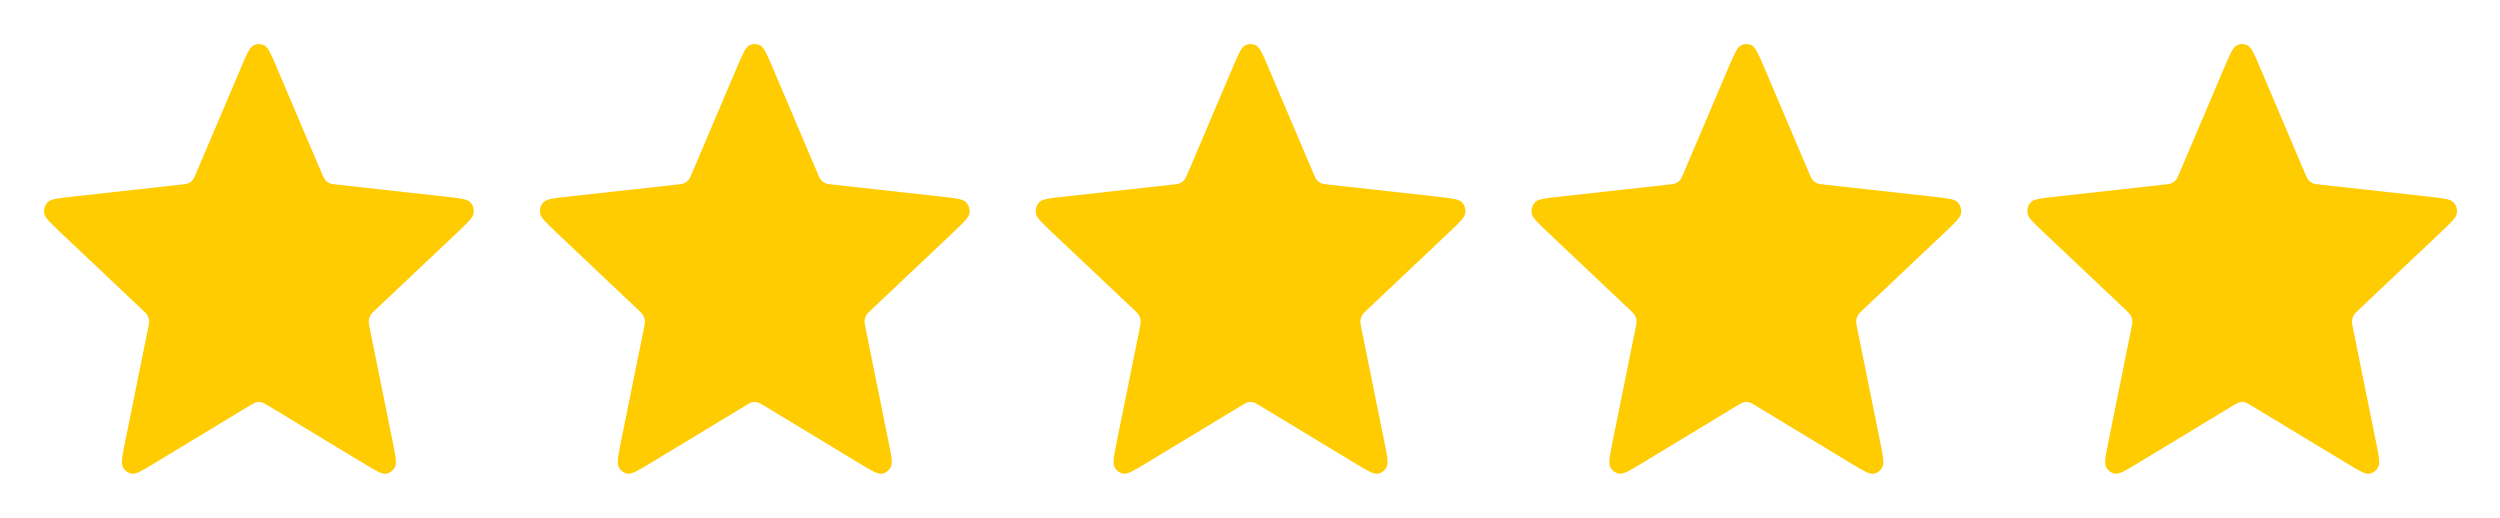
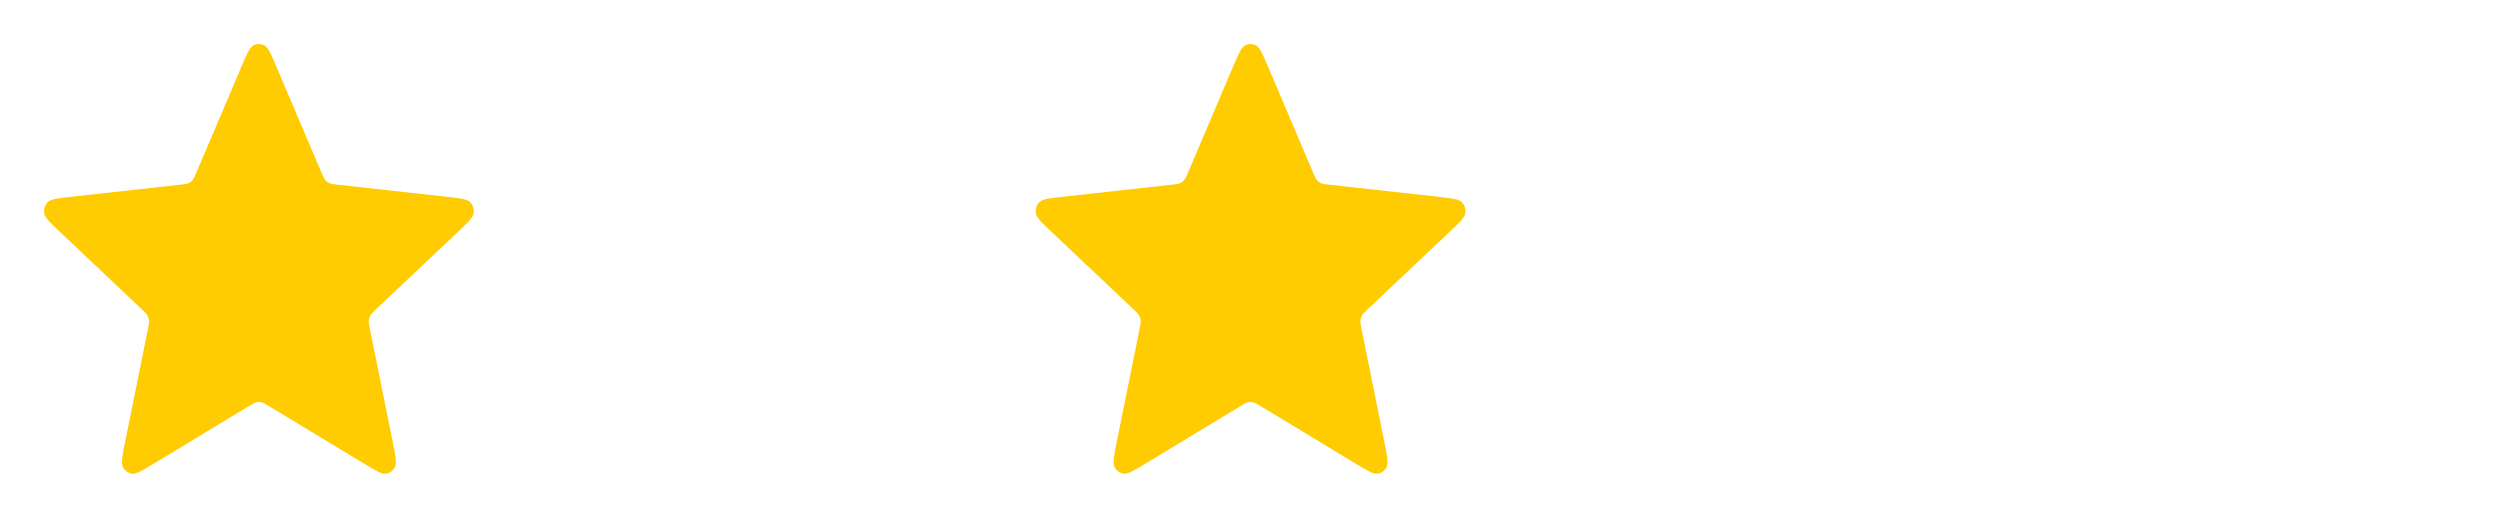
<svg xmlns="http://www.w3.org/2000/svg" viewBox="5458.667 4840 75.633 15.667">
  <path fill="#FFCC02" stroke="none" fill-opacity="1" stroke-width="1.333" stroke-opacity="1" alignment-baseline="baseline" baseline-shift="baseline" font-size-adjust="none" id="tSvg180ee6a9551" title="Path 1" d="M 5465.963 4842.035 C 5466.133 4841.635 5466.218 4841.435 5466.337 4841.373 C 5466.44 4841.32 5466.56 4841.32 5466.663 4841.373 C 5466.782 4841.435 5466.867 4841.635 5467.037 4842.035 C 5467.489 4843.098 5467.941 4844.161 5468.393 4845.224 C 5468.443 4845.342 5468.468 4845.402 5468.507 4845.447 C 5468.541 4845.487 5468.584 4845.519 5468.631 4845.541 C 5468.684 4845.566 5468.745 4845.573 5468.868 4845.586 C 5469.972 4845.708 5471.075 4845.831 5472.179 4845.953 C 5472.595 4845.999 5472.803 4846.022 5472.895 4846.121 C 5472.975 4846.207 5473.013 4846.327 5472.996 4846.447 C 5472.977 4846.584 5472.822 4846.731 5472.511 4847.024 C 5471.687 4847.803 5470.862 4848.582 5470.038 4849.361 C 5469.946 4849.448 5469.9 4849.491 5469.871 4849.544 C 5469.845 4849.591 5469.829 4849.643 5469.824 4849.696 C 5469.818 4849.757 5469.831 4849.821 5469.856 4849.947 C 5470.086 4851.086 5470.317 4852.224 5470.547 4853.363 C 5470.634 4853.791 5470.677 4854.006 5470.616 4854.129 C 5470.562 4854.235 5470.465 4854.31 5470.351 4854.33 C 5470.221 4854.353 5470.04 4854.244 5469.678 4854.025 C 5468.717 4853.443 5467.755 4852.862 5466.794 4852.28 C 5466.687 4852.216 5466.633 4852.183 5466.576 4852.171 C 5466.526 4852.159 5466.474 4852.159 5466.424 4852.171 C 5466.367 4852.183 5466.313 4852.216 5466.206 4852.28 C 5465.245 4852.862 5464.283 4853.443 5463.322 4854.025 C 5462.96 4854.244 5462.779 4854.353 5462.649 4854.33 C 5462.535 4854.31 5462.437 4854.235 5462.384 4854.129 C 5462.323 4854.006 5462.366 4853.791 5462.453 4853.363 C 5462.683 4852.224 5462.914 4851.086 5463.144 4849.947 C 5463.169 4849.821 5463.182 4849.757 5463.176 4849.696 C 5463.171 4849.643 5463.155 4849.591 5463.129 4849.544 C 5463.1 4849.491 5463.054 4849.448 5462.962 4849.361 C 5462.138 4848.582 5461.313 4847.803 5460.489 4847.024 C 5460.178 4846.731 5460.023 4846.584 5460.004 4846.447 C 5459.987 4846.327 5460.025 4846.207 5460.105 4846.121 C 5460.197 4846.022 5460.405 4845.999 5460.821 4845.953 C 5461.925 4845.831 5463.028 4845.708 5464.132 4845.586 C 5464.255 4845.573 5464.316 4845.566 5464.369 4845.541 C 5464.416 4845.519 5464.459 4845.487 5464.493 4845.447 C 5464.532 4845.402 5464.557 4845.342 5464.607 4845.224C 5465.059 4844.161 5465.511 4843.098 5465.963 4842.035Z" />
-   <path fill="#FFCC02" stroke="none" fill-opacity="1" stroke-width="1.3" stroke-opacity="1" fill-rule="evenodd" display="undefined" stroke-linecap="undefined" stroke-linejoin="undefined" stroke-dasharray="undefined" paint-order="undefined" id="tSvgdf319f7001" title="Path 2" d="M 5480.963 4842.035 C 5481.134 4841.635 5481.219 4841.435 5481.337 4841.373 C 5481.44 4841.319 5481.561 4841.319 5481.664 4841.373 C 5481.782 4841.435 5481.867 4841.635 5482.038 4842.035 C 5482.489 4843.098 5482.941 4844.161 5483.393 4845.224 C 5483.443 4845.342 5483.469 4845.401 5483.507 4845.447 C 5483.542 4845.487 5483.584 4845.519 5483.631 4845.541 C 5483.684 4845.566 5483.746 4845.572 5483.868 4845.586 C 5484.972 4845.708 5486.076 4845.83 5487.179 4845.952 C 5487.595 4845.998 5487.803 4846.021 5487.896 4846.121 C 5487.976 4846.207 5488.013 4846.327 5487.997 4846.446 C 5487.977 4846.584 5487.822 4846.73 5487.511 4847.024 C 5486.687 4847.803 5485.863 4848.582 5485.038 4849.361 C 5484.946 4849.448 5484.901 4849.491 5484.871 4849.544 C 5484.846 4849.591 5484.83 4849.643 5484.824 4849.696 C 5484.818 4849.757 5484.831 4849.82 5484.857 4849.947 C 5485.087 4851.085 5485.317 4852.224 5485.547 4853.362 C 5485.634 4853.791 5485.678 4854.005 5485.616 4854.128 C 5485.563 4854.235 5485.465 4854.31 5485.352 4854.33 C 5485.221 4854.353 5485.04 4854.243 5484.678 4854.024 C 5483.717 4853.443 5482.756 4852.862 5481.794 4852.28 C 5481.687 4852.215 5481.634 4852.183 5481.577 4852.17 C 5481.526 4852.159 5481.474 4852.159 5481.424 4852.17 C 5481.367 4852.183 5481.314 4852.215 5481.207 4852.28 C 5480.245 4852.862 5479.284 4853.443 5478.323 4854.024 C 5477.96 4854.243 5477.779 4854.353 5477.649 4854.33 C 5477.536 4854.31 5477.438 4854.235 5477.385 4854.128 C 5477.323 4854.005 5477.367 4853.791 5477.453 4853.362 C 5477.684 4852.224 5477.914 4851.085 5478.144 4849.947 C 5478.17 4849.82 5478.183 4849.757 5478.177 4849.696 C 5478.171 4849.643 5478.155 4849.591 5478.129 4849.544 C 5478.1 4849.491 5478.054 4849.448 5477.963 4849.361 C 5477.138 4848.582 5476.314 4847.803 5475.489 4847.024 C 5475.179 4846.73 5475.024 4846.584 5475.004 4846.446 C 5474.988 4846.327 5475.025 4846.207 5475.105 4846.121 C 5475.198 4846.021 5475.406 4845.998 5475.821 4845.952 C 5476.925 4845.83 5478.029 4845.708 5479.132 4845.586 C 5479.255 4845.572 5479.317 4845.566 5479.37 4845.541 C 5479.417 4845.519 5479.459 4845.487 5479.493 4845.447 C 5479.532 4845.401 5479.558 4845.342 5479.608 4845.224C 5480.06 4844.161 5480.511 4843.098 5480.963 4842.035Z" />
  <path fill="#FFCC02" stroke="none" fill-opacity="1" stroke-width="1.3" stroke-opacity="1" fill-rule="evenodd" display="undefined" stroke-linecap="undefined" stroke-linejoin="undefined" stroke-dasharray="undefined" paint-order="undefined" id="tSvg936a24ed53" title="Path 3" d="M 5495.963 4842.035 C 5496.133 4841.635 5496.218 4841.435 5496.337 4841.373 C 5496.44 4841.32 5496.561 4841.32 5496.664 4841.373 C 5496.782 4841.435 5496.867 4841.635 5497.037 4842.035 C 5497.489 4843.098 5497.941 4844.161 5498.393 4845.224 C 5498.443 4845.343 5498.468 4845.402 5498.507 4845.447 C 5498.542 4845.487 5498.584 4845.519 5498.631 4845.541 C 5498.684 4845.566 5498.745 4845.573 5498.868 4845.586 C 5499.972 4845.708 5501.076 4845.831 5502.179 4845.953 C 5502.595 4845.999 5502.803 4846.022 5502.895 4846.121 C 5502.976 4846.207 5503.013 4846.328 5502.996 4846.447 C 5502.977 4846.584 5502.822 4846.731 5502.511 4847.024 C 5501.687 4847.803 5500.863 4848.582 5500.038 4849.361 C 5499.946 4849.448 5499.9 4849.491 5499.871 4849.544 C 5499.846 4849.591 5499.83 4849.643 5499.824 4849.697 C 5499.818 4849.757 5499.831 4849.821 5499.856 4849.947 C 5500.087 4851.086 5500.317 4852.224 5500.547 4853.363 C 5500.634 4853.791 5500.677 4854.006 5500.616 4854.129 C 5500.563 4854.235 5500.465 4854.31 5500.352 4854.33 C 5500.221 4854.353 5500.04 4854.244 5499.678 4854.025 C 5498.717 4853.443 5497.756 4852.862 5496.794 4852.28 C 5496.687 4852.216 5496.634 4852.183 5496.577 4852.171 C 5496.526 4852.159 5496.474 4852.159 5496.424 4852.171 C 5496.367 4852.183 5496.314 4852.216 5496.207 4852.28 C 5495.245 4852.862 5494.284 4853.443 5493.322 4854.025 C 5492.96 4854.244 5492.779 4854.353 5492.649 4854.33 C 5492.536 4854.31 5492.438 4854.235 5492.385 4854.129 C 5492.323 4854.006 5492.367 4853.791 5492.453 4853.363 C 5492.684 4852.224 5492.914 4851.086 5493.144 4849.947 C 5493.17 4849.821 5493.183 4849.757 5493.177 4849.697 C 5493.171 4849.643 5493.155 4849.591 5493.129 4849.544 C 5493.1 4849.491 5493.054 4849.448 5492.963 4849.361 C 5492.138 4848.582 5491.314 4847.803 5490.489 4847.024 C 5490.179 4846.731 5490.024 4846.584 5490.004 4846.447 C 5489.988 4846.328 5490.025 4846.207 5490.105 4846.121 C 5490.198 4846.022 5490.406 4845.999 5490.821 4845.953 C 5491.925 4845.831 5493.029 4845.708 5494.132 4845.586 C 5494.255 4845.573 5494.317 4845.566 5494.37 4845.541 C 5494.417 4845.519 5494.459 4845.487 5494.493 4845.447 C 5494.532 4845.402 5494.557 4845.343 5494.608 4845.224C 5495.06 4844.161 5495.511 4843.098 5495.963 4842.035Z" />
-   <path fill="#FFCC02" stroke="none" fill-opacity="1" stroke-width="1.3" stroke-opacity="1" fill-rule="evenodd" display="undefined" stroke-linecap="undefined" stroke-linejoin="undefined" stroke-dasharray="undefined" paint-order="undefined" id="tSvg11116d46e" title="Path 4" d="M 5510.963 4842.035 C 5511.133 4841.635 5511.218 4841.435 5511.337 4841.373 C 5511.44 4841.32 5511.56 4841.32 5511.663 4841.373 C 5511.782 4841.435 5511.867 4841.635 5512.037 4842.035 C 5512.489 4843.098 5512.941 4844.161 5513.393 4845.224 C 5513.443 4845.342 5513.468 4845.402 5513.507 4845.447 C 5513.542 4845.487 5513.584 4845.519 5513.631 4845.541 C 5513.684 4845.566 5513.745 4845.573 5513.868 4845.586 C 5514.972 4845.708 5516.075 4845.831 5517.179 4845.953 C 5517.595 4845.999 5517.803 4846.022 5517.895 4846.121 C 5517.976 4846.207 5518.013 4846.328 5517.996 4846.447 C 5517.977 4846.584 5517.822 4846.731 5517.511 4847.024 C 5516.687 4847.803 5515.862 4848.582 5515.038 4849.361 C 5514.946 4849.448 5514.9 4849.491 5514.871 4849.544 C 5514.845 4849.591 5514.829 4849.643 5514.824 4849.697 C 5514.818 4849.757 5514.831 4849.82 5514.856 4849.947 C 5515.086 4851.086 5515.317 4852.224 5515.547 4853.363 C 5515.634 4853.791 5515.677 4854.006 5515.616 4854.129 C 5515.563 4854.235 5515.465 4854.31 5515.351 4854.33 C 5515.221 4854.353 5515.04 4854.244 5514.678 4854.025 C 5513.717 4853.443 5512.755 4852.862 5511.794 4852.28 C 5511.687 4852.216 5511.633 4852.183 5511.576 4852.171 C 5511.526 4852.159 5511.474 4852.159 5511.424 4852.171 C 5511.367 4852.183 5511.313 4852.216 5511.206 4852.28 C 5510.245 4852.862 5509.284 4853.443 5508.322 4854.025 C 5507.96 4854.244 5507.779 4854.353 5507.649 4854.33 C 5507.535 4854.31 5507.438 4854.235 5507.384 4854.129 C 5507.323 4854.006 5507.366 4853.791 5507.453 4853.363 C 5507.683 4852.224 5507.914 4851.086 5508.144 4849.947 C 5508.17 4849.82 5508.182 4849.757 5508.176 4849.697 C 5508.171 4849.643 5508.155 4849.591 5508.129 4849.544 C 5508.1 4849.491 5508.054 4849.448 5507.962 4849.361 C 5507.138 4848.582 5506.313 4847.803 5505.489 4847.024 C 5505.179 4846.731 5505.023 4846.584 5505.004 4846.447 C 5504.987 4846.328 5505.025 4846.207 5505.105 4846.121 C 5505.197 4846.022 5505.405 4845.999 5505.821 4845.953 C 5506.925 4845.831 5508.028 4845.708 5509.132 4845.586 C 5509.255 4845.573 5509.316 4845.566 5509.369 4845.541 C 5509.416 4845.519 5509.459 4845.487 5509.493 4845.447 C 5509.532 4845.402 5509.557 4845.342 5509.607 4845.224C 5510.059 4844.161 5510.511 4843.098 5510.963 4842.035Z" />
-   <path fill="#FFCC02" stroke="none" fill-opacity="1" stroke-width="1.3" stroke-opacity="1" fill-rule="evenodd" display="undefined" stroke-linecap="undefined" stroke-linejoin="undefined" stroke-dasharray="undefined" paint-order="undefined" id="tSvg10b06888c51" title="Path 5" d="M 5525.963 4842.035 C 5526.133 4841.635 5526.218 4841.435 5526.336 4841.373 C 5526.439 4841.32 5526.56 4841.32 5526.663 4841.373 C 5526.782 4841.435 5526.867 4841.635 5527.037 4842.035 C 5527.489 4843.098 5527.941 4844.161 5528.392 4845.224 C 5528.443 4845.342 5528.468 4845.402 5528.507 4845.447 C 5528.541 4845.487 5528.583 4845.519 5528.63 4845.541 C 5528.684 4845.566 5528.745 4845.573 5528.868 4845.586 C 5529.972 4845.708 5531.075 4845.831 5532.179 4845.953 C 5532.595 4845.999 5532.802 4846.022 5532.895 4846.121 C 5532.975 4846.207 5533.013 4846.328 5532.996 4846.447 C 5532.977 4846.584 5532.821 4846.731 5532.511 4847.024 C 5531.686 4847.803 5530.862 4848.582 5530.038 4849.361 C 5529.946 4849.448 5529.9 4849.491 5529.871 4849.544 C 5529.845 4849.591 5529.829 4849.643 5529.824 4849.697 C 5529.818 4849.757 5529.83 4849.82 5529.856 4849.947 C 5530.086 4851.086 5530.317 4852.224 5530.547 4853.363 C 5530.634 4853.791 5530.677 4854.006 5530.616 4854.129 C 5530.562 4854.235 5530.465 4854.31 5530.351 4854.33 C 5530.221 4854.353 5530.04 4854.244 5529.678 4854.025 C 5528.716 4853.443 5527.755 4852.862 5526.794 4852.28 C 5526.687 4852.216 5526.633 4852.183 5526.576 4852.171 C 5526.526 4852.159 5526.474 4852.159 5526.423 4852.171 C 5526.367 4852.183 5526.313 4852.216 5526.206 4852.28 C 5525.245 4852.862 5524.283 4853.443 5523.322 4854.025 C 5522.96 4854.244 5522.779 4854.353 5522.648 4854.33 C 5522.535 4854.31 5522.437 4854.235 5522.384 4854.129 C 5522.323 4854.006 5522.366 4853.791 5522.453 4853.363 C 5522.683 4852.224 5522.913 4851.086 5523.144 4849.947 C 5523.169 4849.82 5523.182 4849.757 5523.176 4849.697 C 5523.171 4849.643 5523.155 4849.591 5523.129 4849.544 C 5523.1 4849.491 5523.054 4849.448 5522.962 4849.361 C 5522.138 4848.582 5521.313 4847.803 5520.489 4847.024 C 5520.178 4846.731 5520.023 4846.584 5520.004 4846.447 C 5519.987 4846.328 5520.024 4846.207 5520.105 4846.121 C 5520.197 4846.022 5520.405 4845.999 5520.821 4845.953 C 5521.924 4845.831 5523.028 4845.708 5524.132 4845.586 C 5524.255 4845.573 5524.316 4845.566 5524.369 4845.541 C 5524.416 4845.519 5524.458 4845.487 5524.493 4845.447 C 5524.532 4845.402 5524.557 4845.342 5524.607 4845.224C 5525.059 4844.161 5525.511 4843.098 5525.963 4842.035Z" />
  <defs> </defs>
</svg>